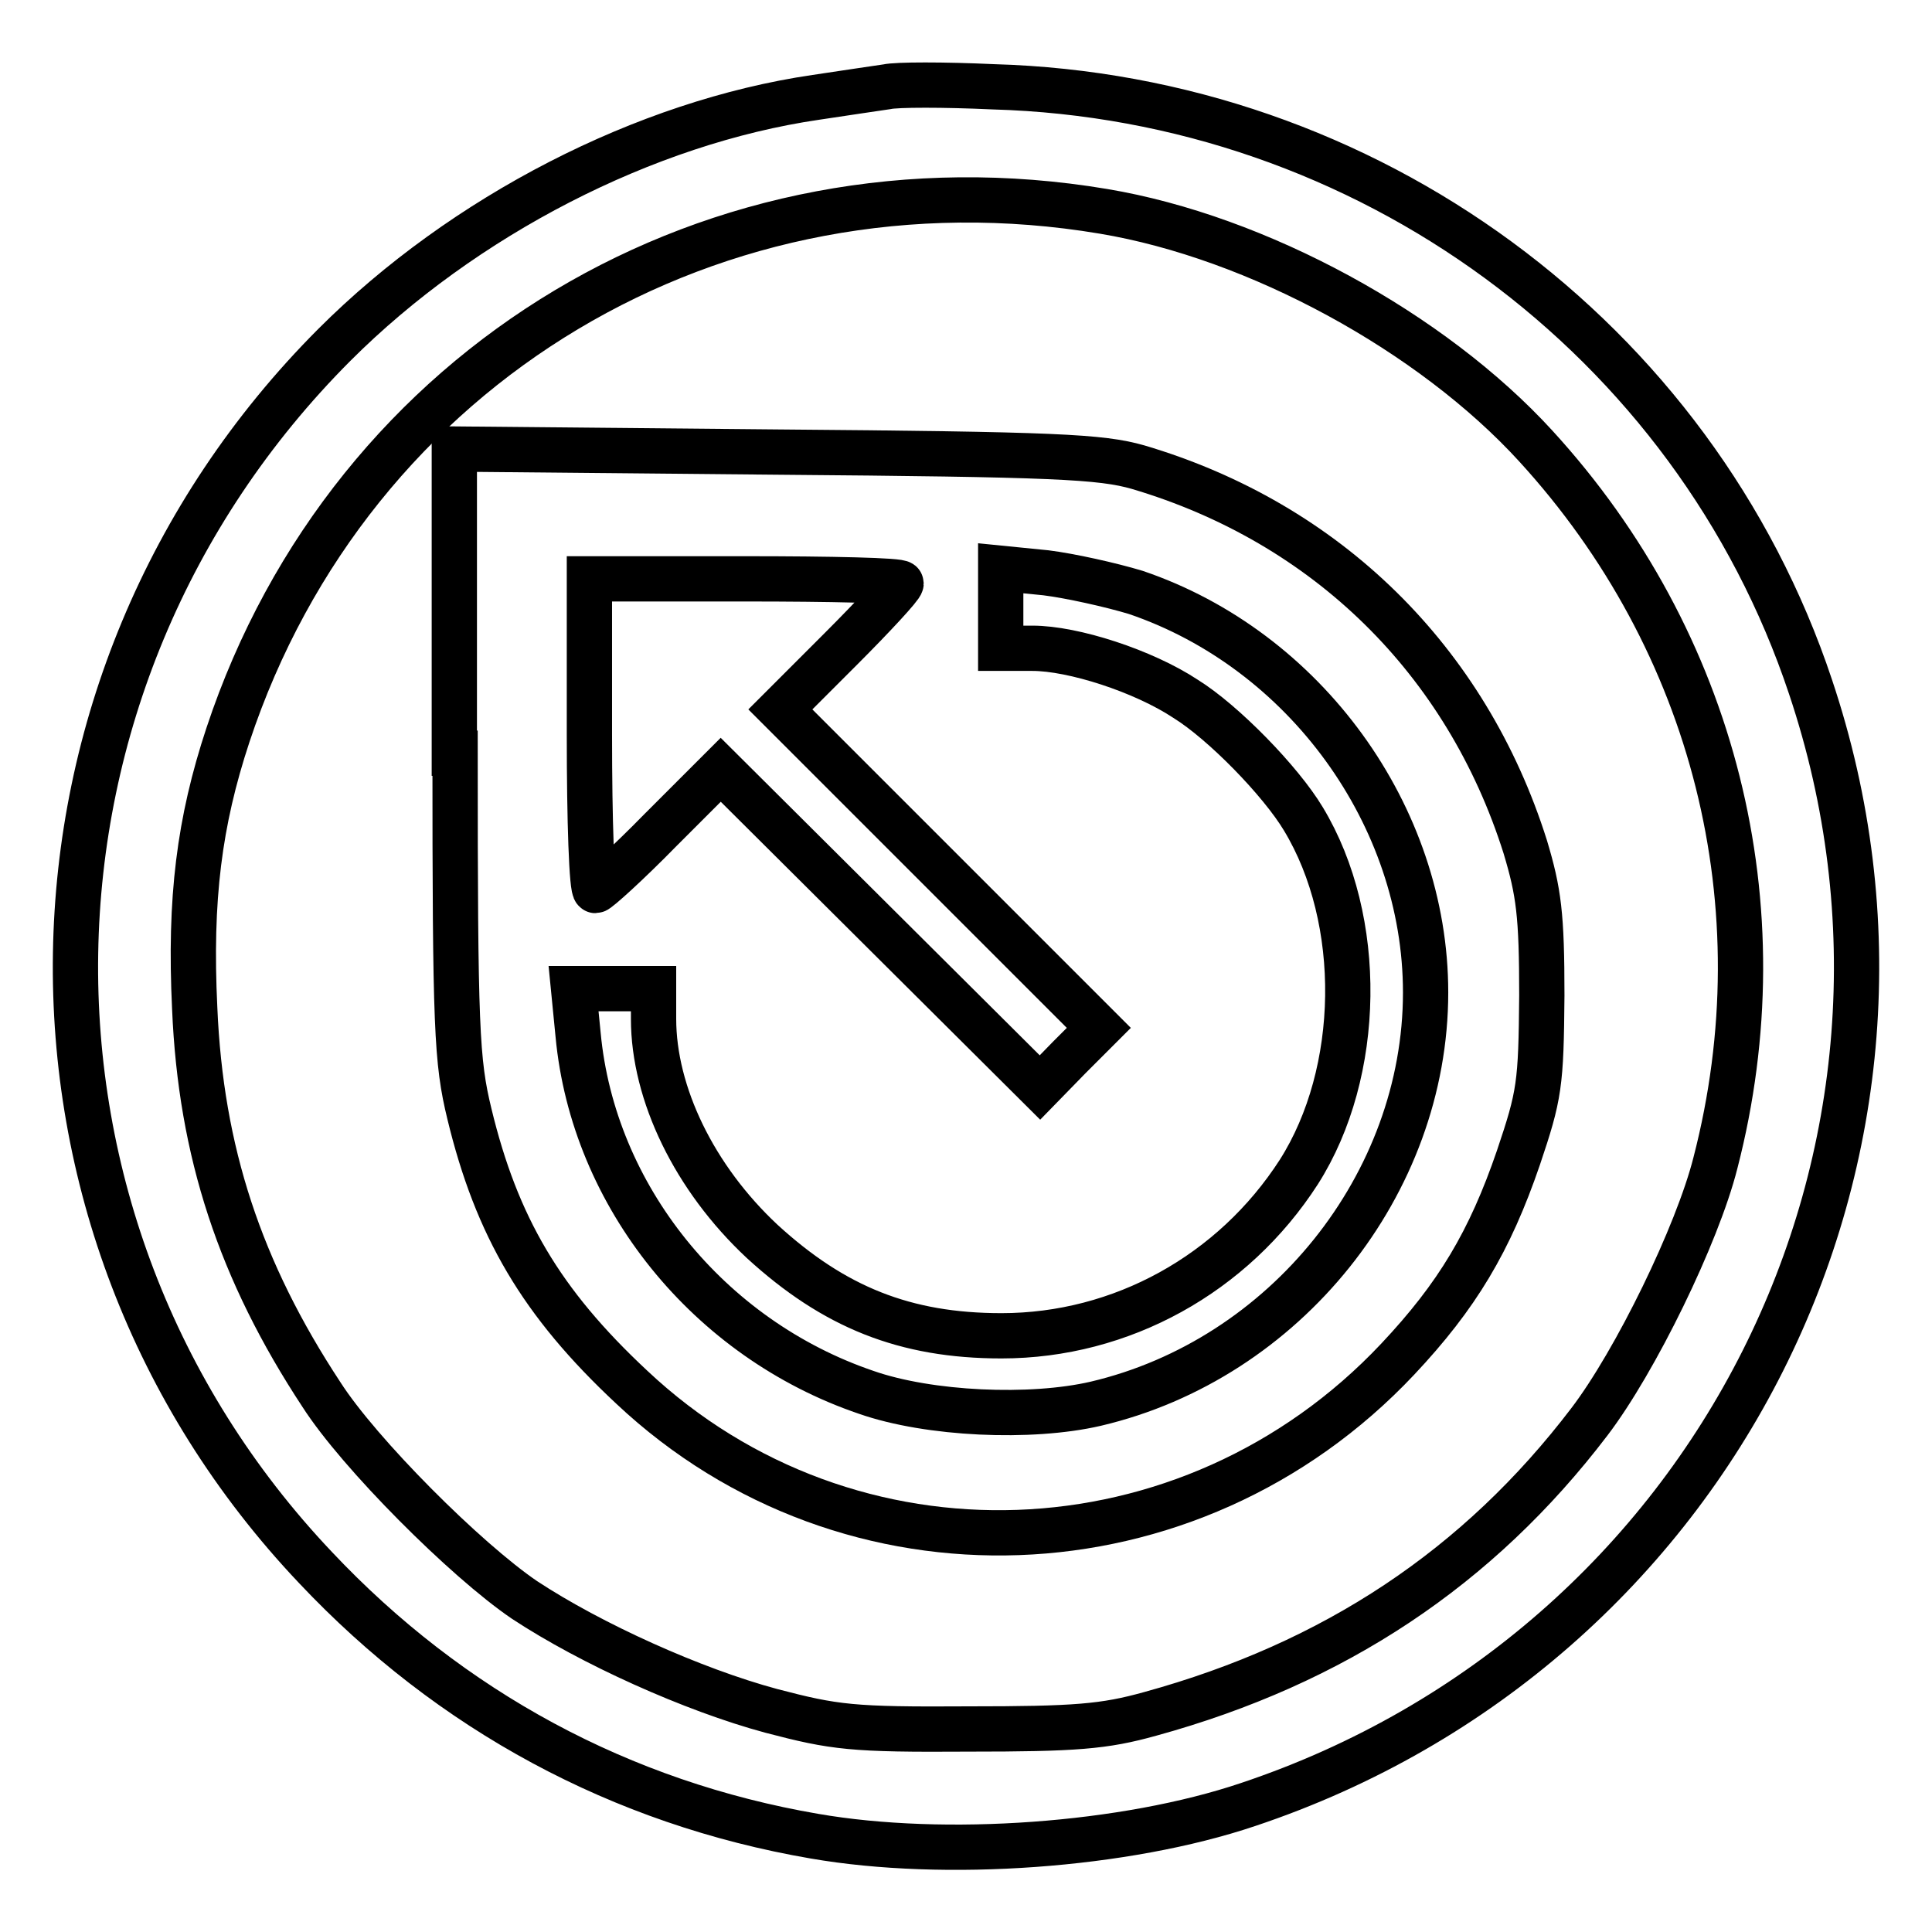
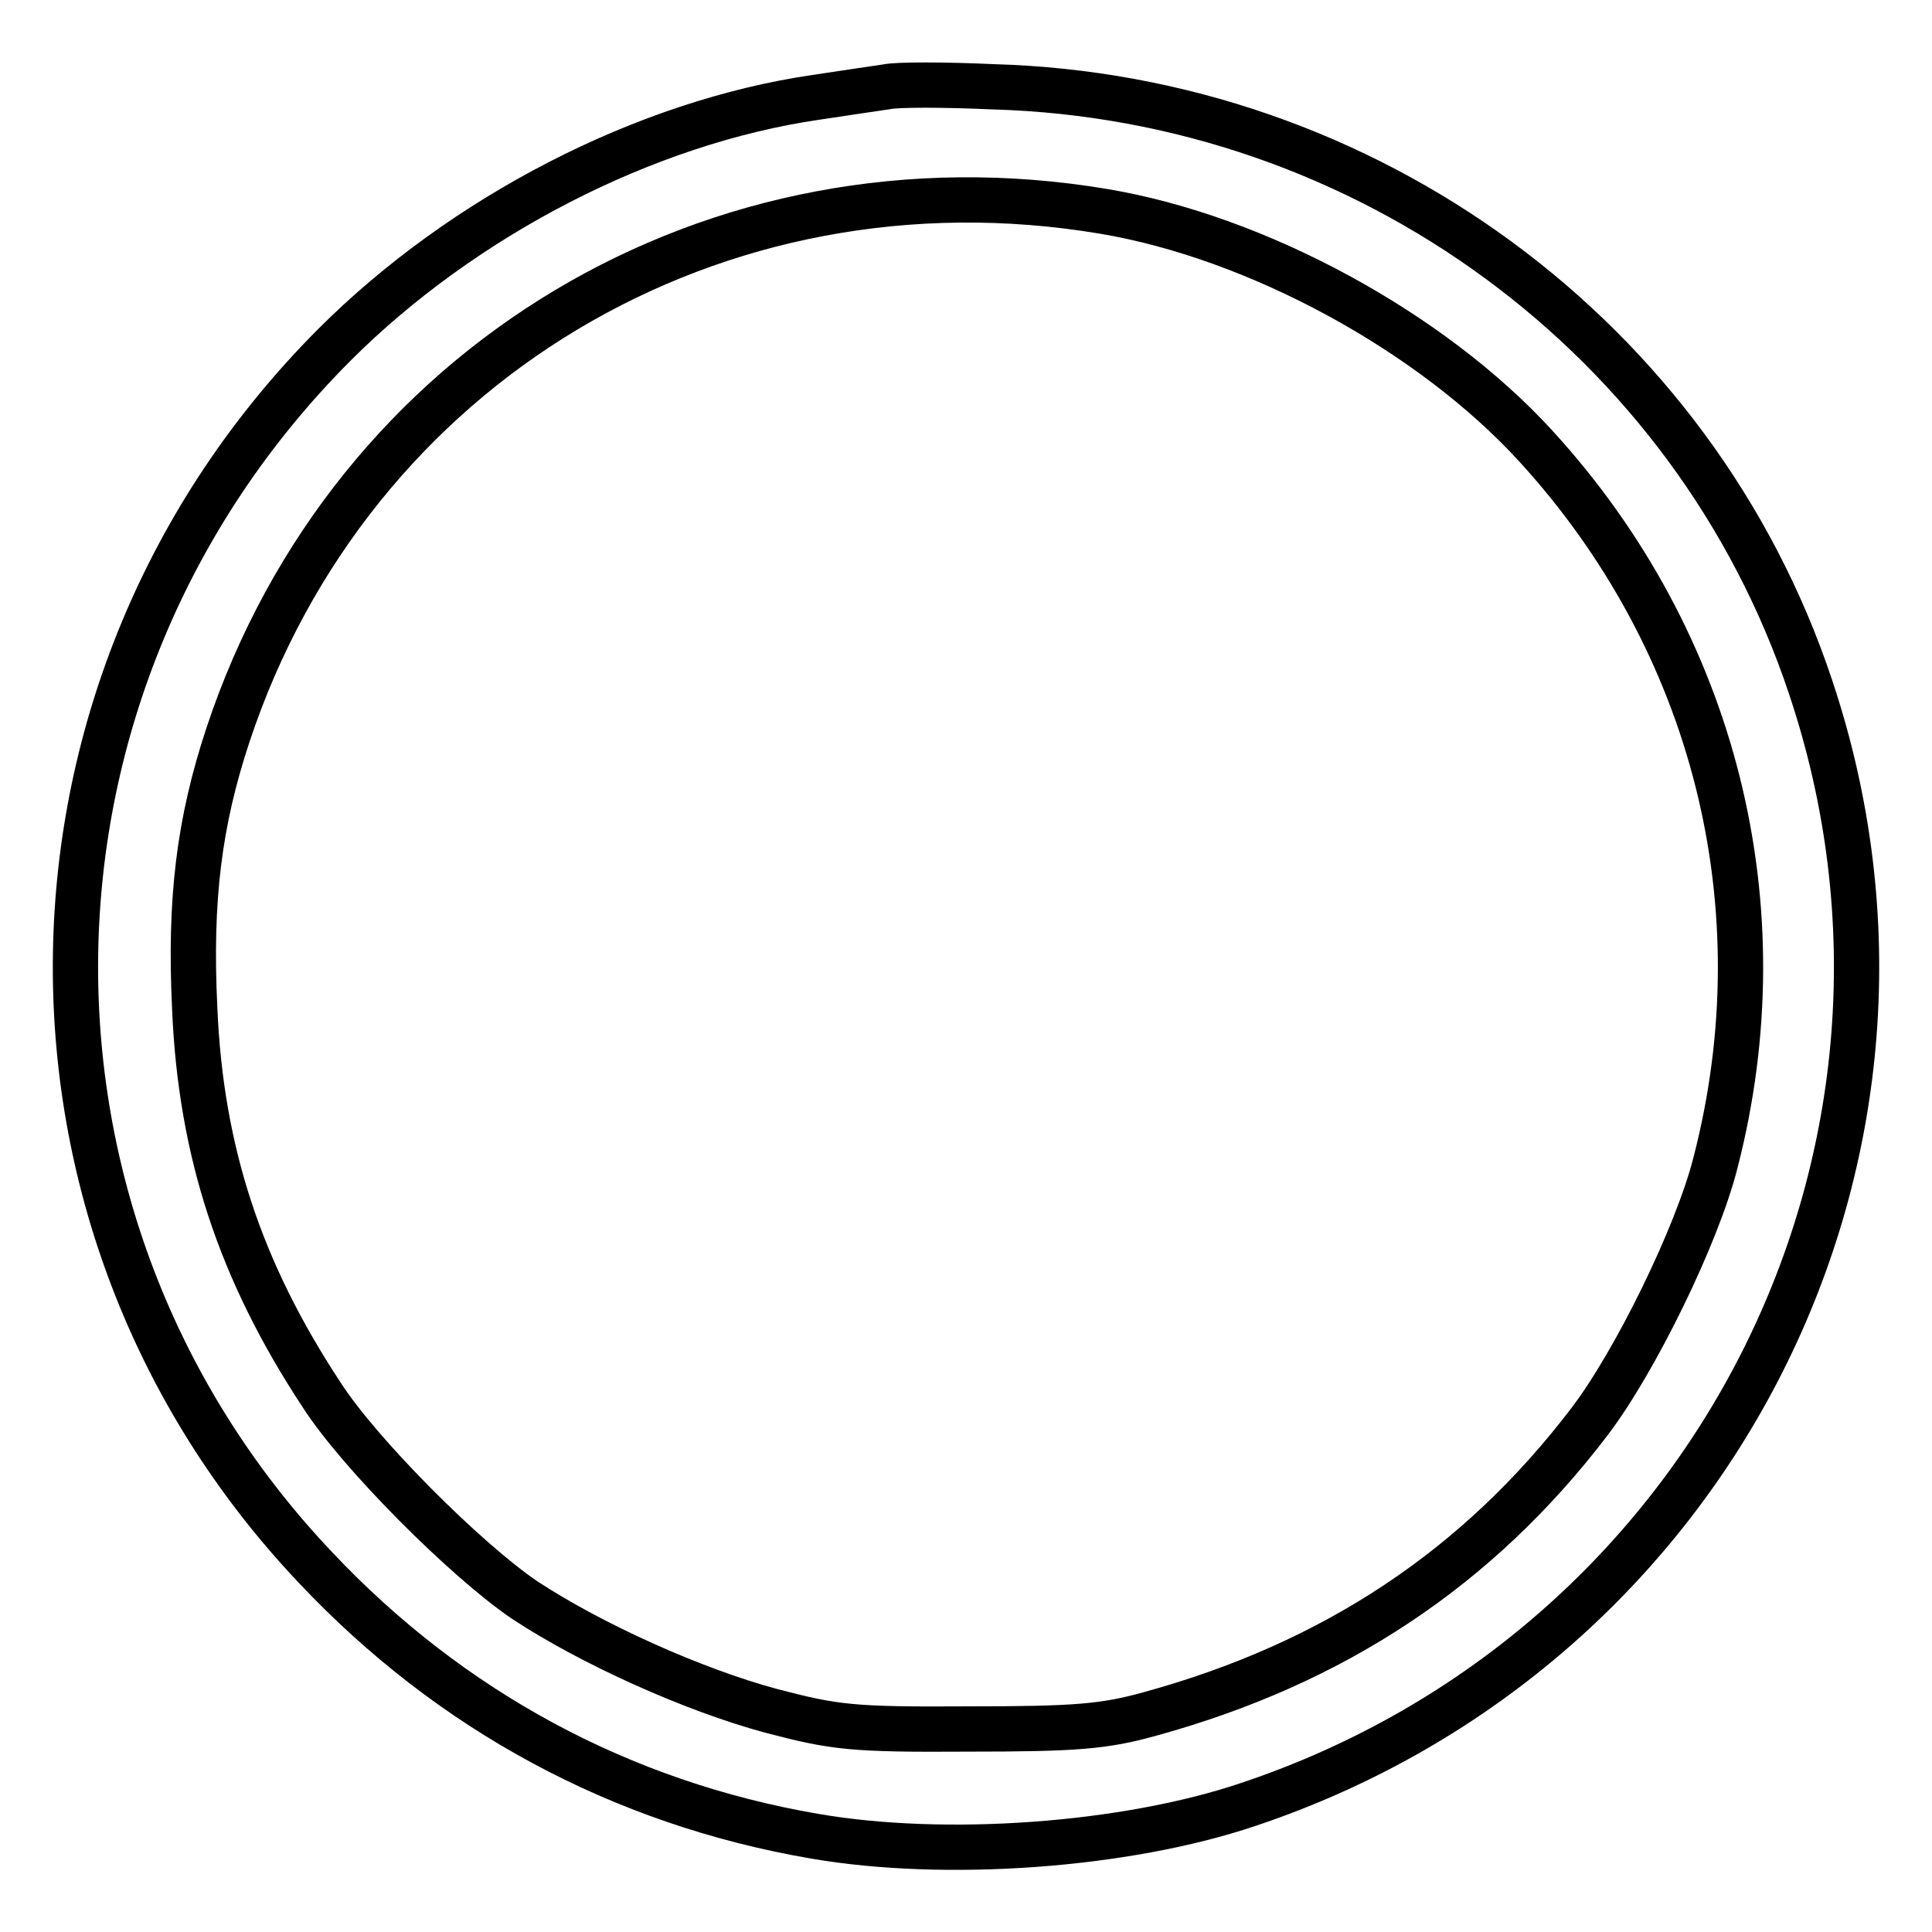
<svg xmlns="http://www.w3.org/2000/svg" version="1.1" x="0px" y="0px" viewBox="0 0 256 256" enable-background="new 0 0 256 256" xml:space="preserve">
  <g>
    <g>
      <path stroke-width="6" fill-opacity="0" stroke="#000000" d="M117.5,11.5c-1.3,0.2-5.5,0.8-9.4,1.4c-22.6,3.3-46.7,15.7-63.8,32.8C-0.4,90.5-1.6,161.9,41.8,207.7  c17.9,19,40.5,31.2,66.1,35.6c17.3,3,41.2,1.3,57.5-4.2c61.9-20.7,95.1-86.7,74.5-148.1c-15.4-46.2-58.8-78.1-108.3-79.5  C125.1,11.2,118.8,11.2,117.5,11.5z M146.2,28c20.4,3.4,43.5,16,57.3,31.1c23.7,25.9,32.6,61,23.8,95  c-2.4,9.5-10.6,26.3-16.7,34.3c-14.7,19.3-33.8,32-58.2,38.7c-6.1,1.7-9.9,2-24.1,2c-15.4,0.1-17.7-0.2-26.1-2.4  c-10.4-2.8-23.9-8.9-32.7-14.7c-7.8-5.3-21.9-19.4-26.9-27.2c-10.8-16.4-16-32.2-16.8-51.2c-0.7-14.5,0.6-24.7,4.4-36.2  C46.5,48.2,94.9,19.4,146.2,28z" />
-       <path stroke-width="6" fill-opacity="0" stroke="#000000" d="M60.3,99.8c0,36.5,0.2,40.8,1.9,47.8c3.6,14.9,9.5,25,21.5,36.2c28.8,27.1,74,25.5,101.5-3.7  c7.9-8.4,12.2-15.6,16-26.7c2.8-8.3,3-9.7,3.1-21.5c0-10.7-0.4-13.7-2.2-19.7c-7.8-24.7-26.3-42.9-51.3-50.3  c-4.9-1.4-11-1.7-48.1-2l-42.5-0.4V99.8z M150.5,78.5c22.4,7.6,38.4,29.6,38.4,53c0,25.4-18.6,48.6-43.7,54.5  c-8.6,2-22.1,1.4-30.4-1.5c-20.9-7.1-36.2-26-38.2-47.4l-0.6-6.1h5.3h5.3v4c0,9.9,5.4,21.1,14.4,29.5c9.5,8.7,18.9,12.5,31.7,12.5  c15.9,0,30.7-8.2,39.4-21.7c8.4-13.2,8.7-33.4,0.6-46.8c-3-5-10.6-12.8-15.6-15.9c-5.6-3.7-14.9-6.7-20.3-6.7h-4.2v-5.3v-5.3  l6,0.6C141.8,76.3,147.2,77.5,150.5,78.5z M119.4,77.3c0,0.4-3.6,4.3-8,8.7l-8,8l21.1,21.1l21.1,21.1l-3.9,3.9l-3.9,4l-21.2-21.1  L95.5,102l-8,8c-4.3,4.4-8.3,8-8.6,8c-0.5,0-0.8-9.3-0.8-20.6V76.7h20.6C110.1,76.7,119.4,76.9,119.4,77.3z" />
    </g>
  </g>
</svg>